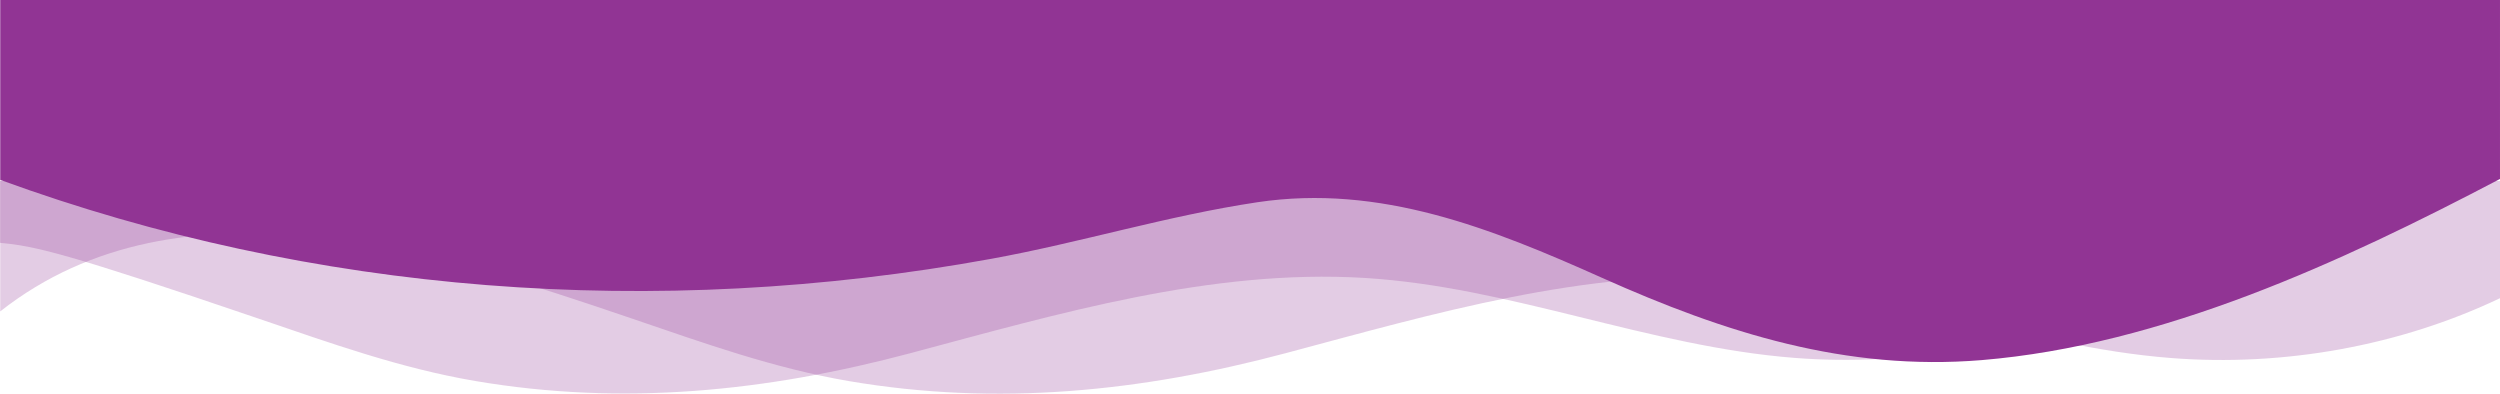
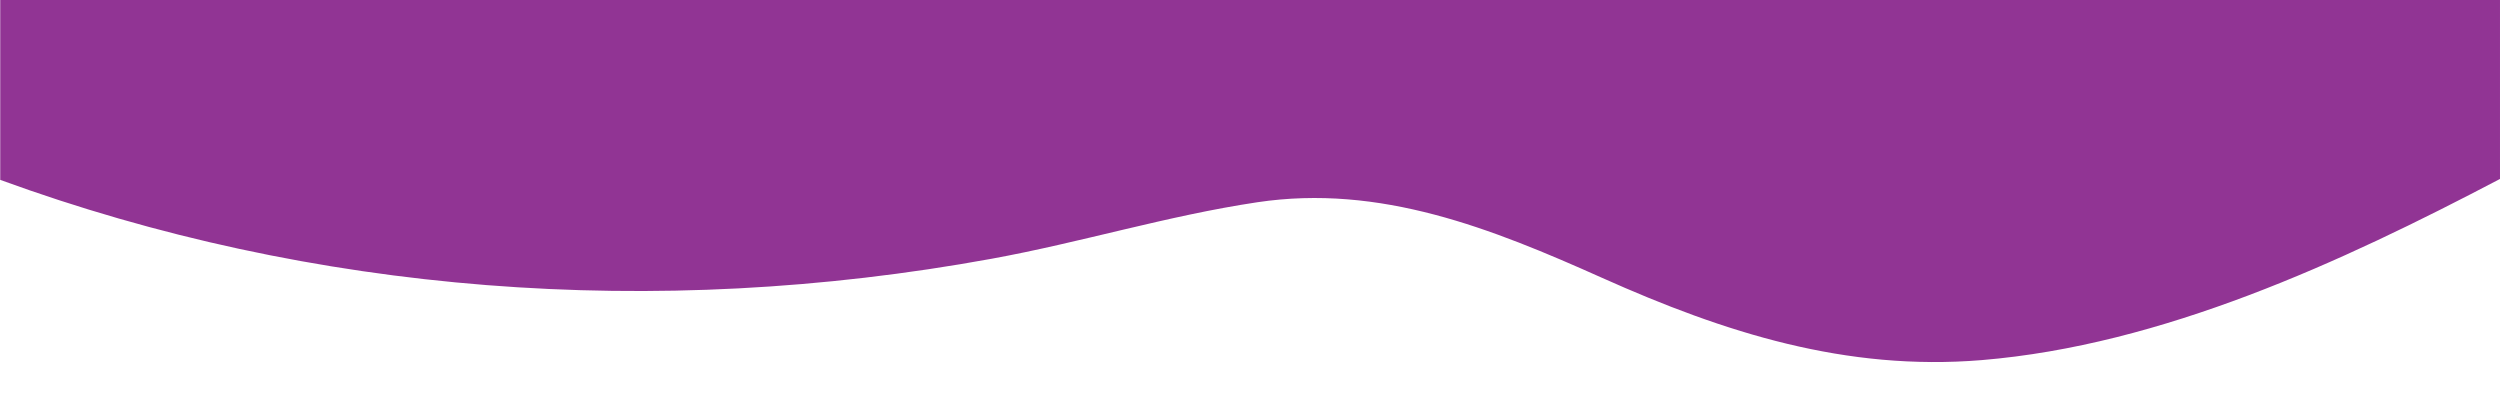
<svg xmlns="http://www.w3.org/2000/svg" width="1366.125" height="215.12" viewBox="0 0 1366.125 215.12">
  <g transform="translate(0.125 97.28)">
    <g transform="translate(0 -80)">
      <g transform="translate(0 81.641)">
-         <path d="M1366-10V54.031c-54.4,25.912-117.92,37.55-179.856,32.682-80.093-6.268-155.189-38.88-235.407-43.771-84.054-5.089-167.95,19.7-248.384,41.156C623.5,105.109,544.92,113.139,463.984,99.366c-41.151-7-79.512-20.823-118.9-34.246C239.63,29.181,99.035-16.68,0,61.244V-10Z" transform="translate(0 10)" fill="#913494" opacity="0.25" />
-       </g>
+         </g>
      <g transform="translate(-206 81.641)">
        <g transform="translate(2.056 0.103)">
-           <path d="M1363.943-10V53.918c-54.3,25.867-117.711,37.483-179.538,32.625-79.951-6.257-154.914-38.812-234.991-43.694-83.906-5.08-167.652,19.668-247.945,41.084-78.713,20.973-157.153,28.989-237.945,15.24-41.078-6.991-79.372-20.786-118.689-34.186C239.567,29.111,222.444,25.317,203.819,23.692V-10.433Z" transform="translate(0 10)" fill="#913494" opacity="0.25" />
-         </g>
+           </g>
      </g>
      <path d="M0-91.717V6.572c170.67,62.3,357.539,76.684,541.653,43.123,48.948-8.919,95.882-23.487,145.263-30.889,67.162-10.074,128.04,14.289,188.462,41.325,67.082,30.013,133.185,51.049,207.4,44.932,98.5-8.172,196.317-53.36,283.217-99V-91.717Z" transform="translate(0 74.437)" fill="#913494" />
    </g>
  </g>
</svg>